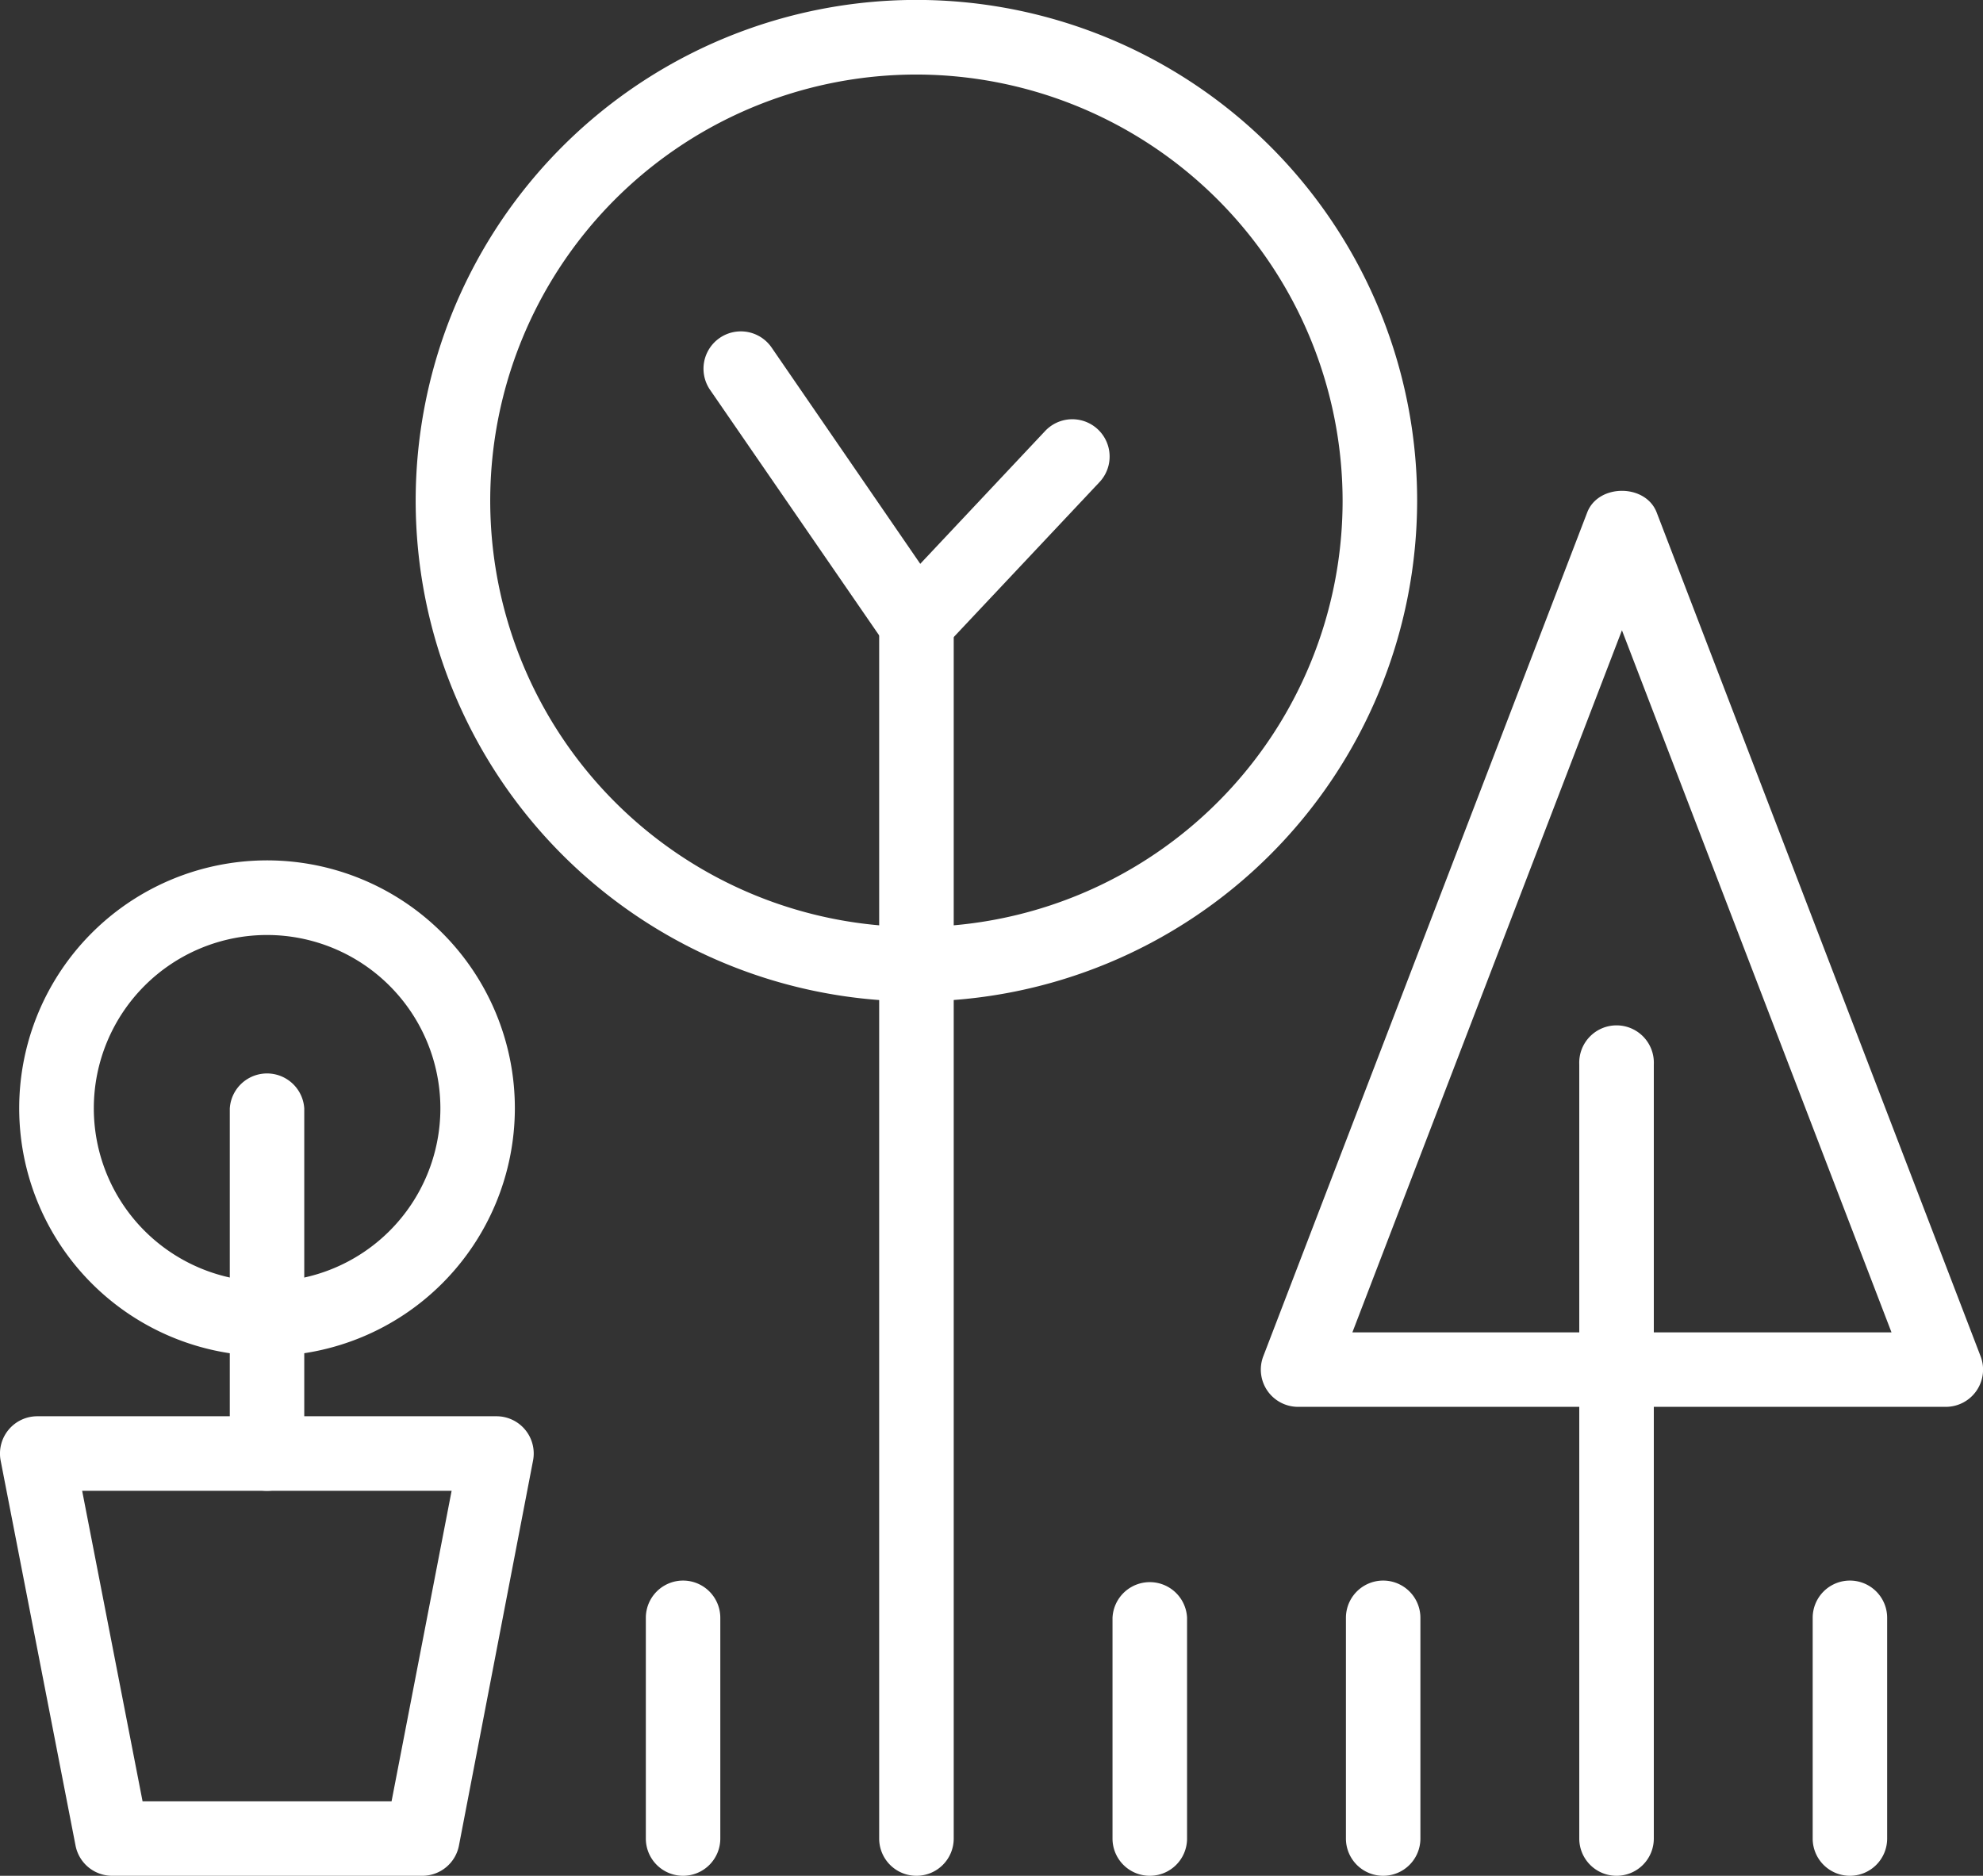
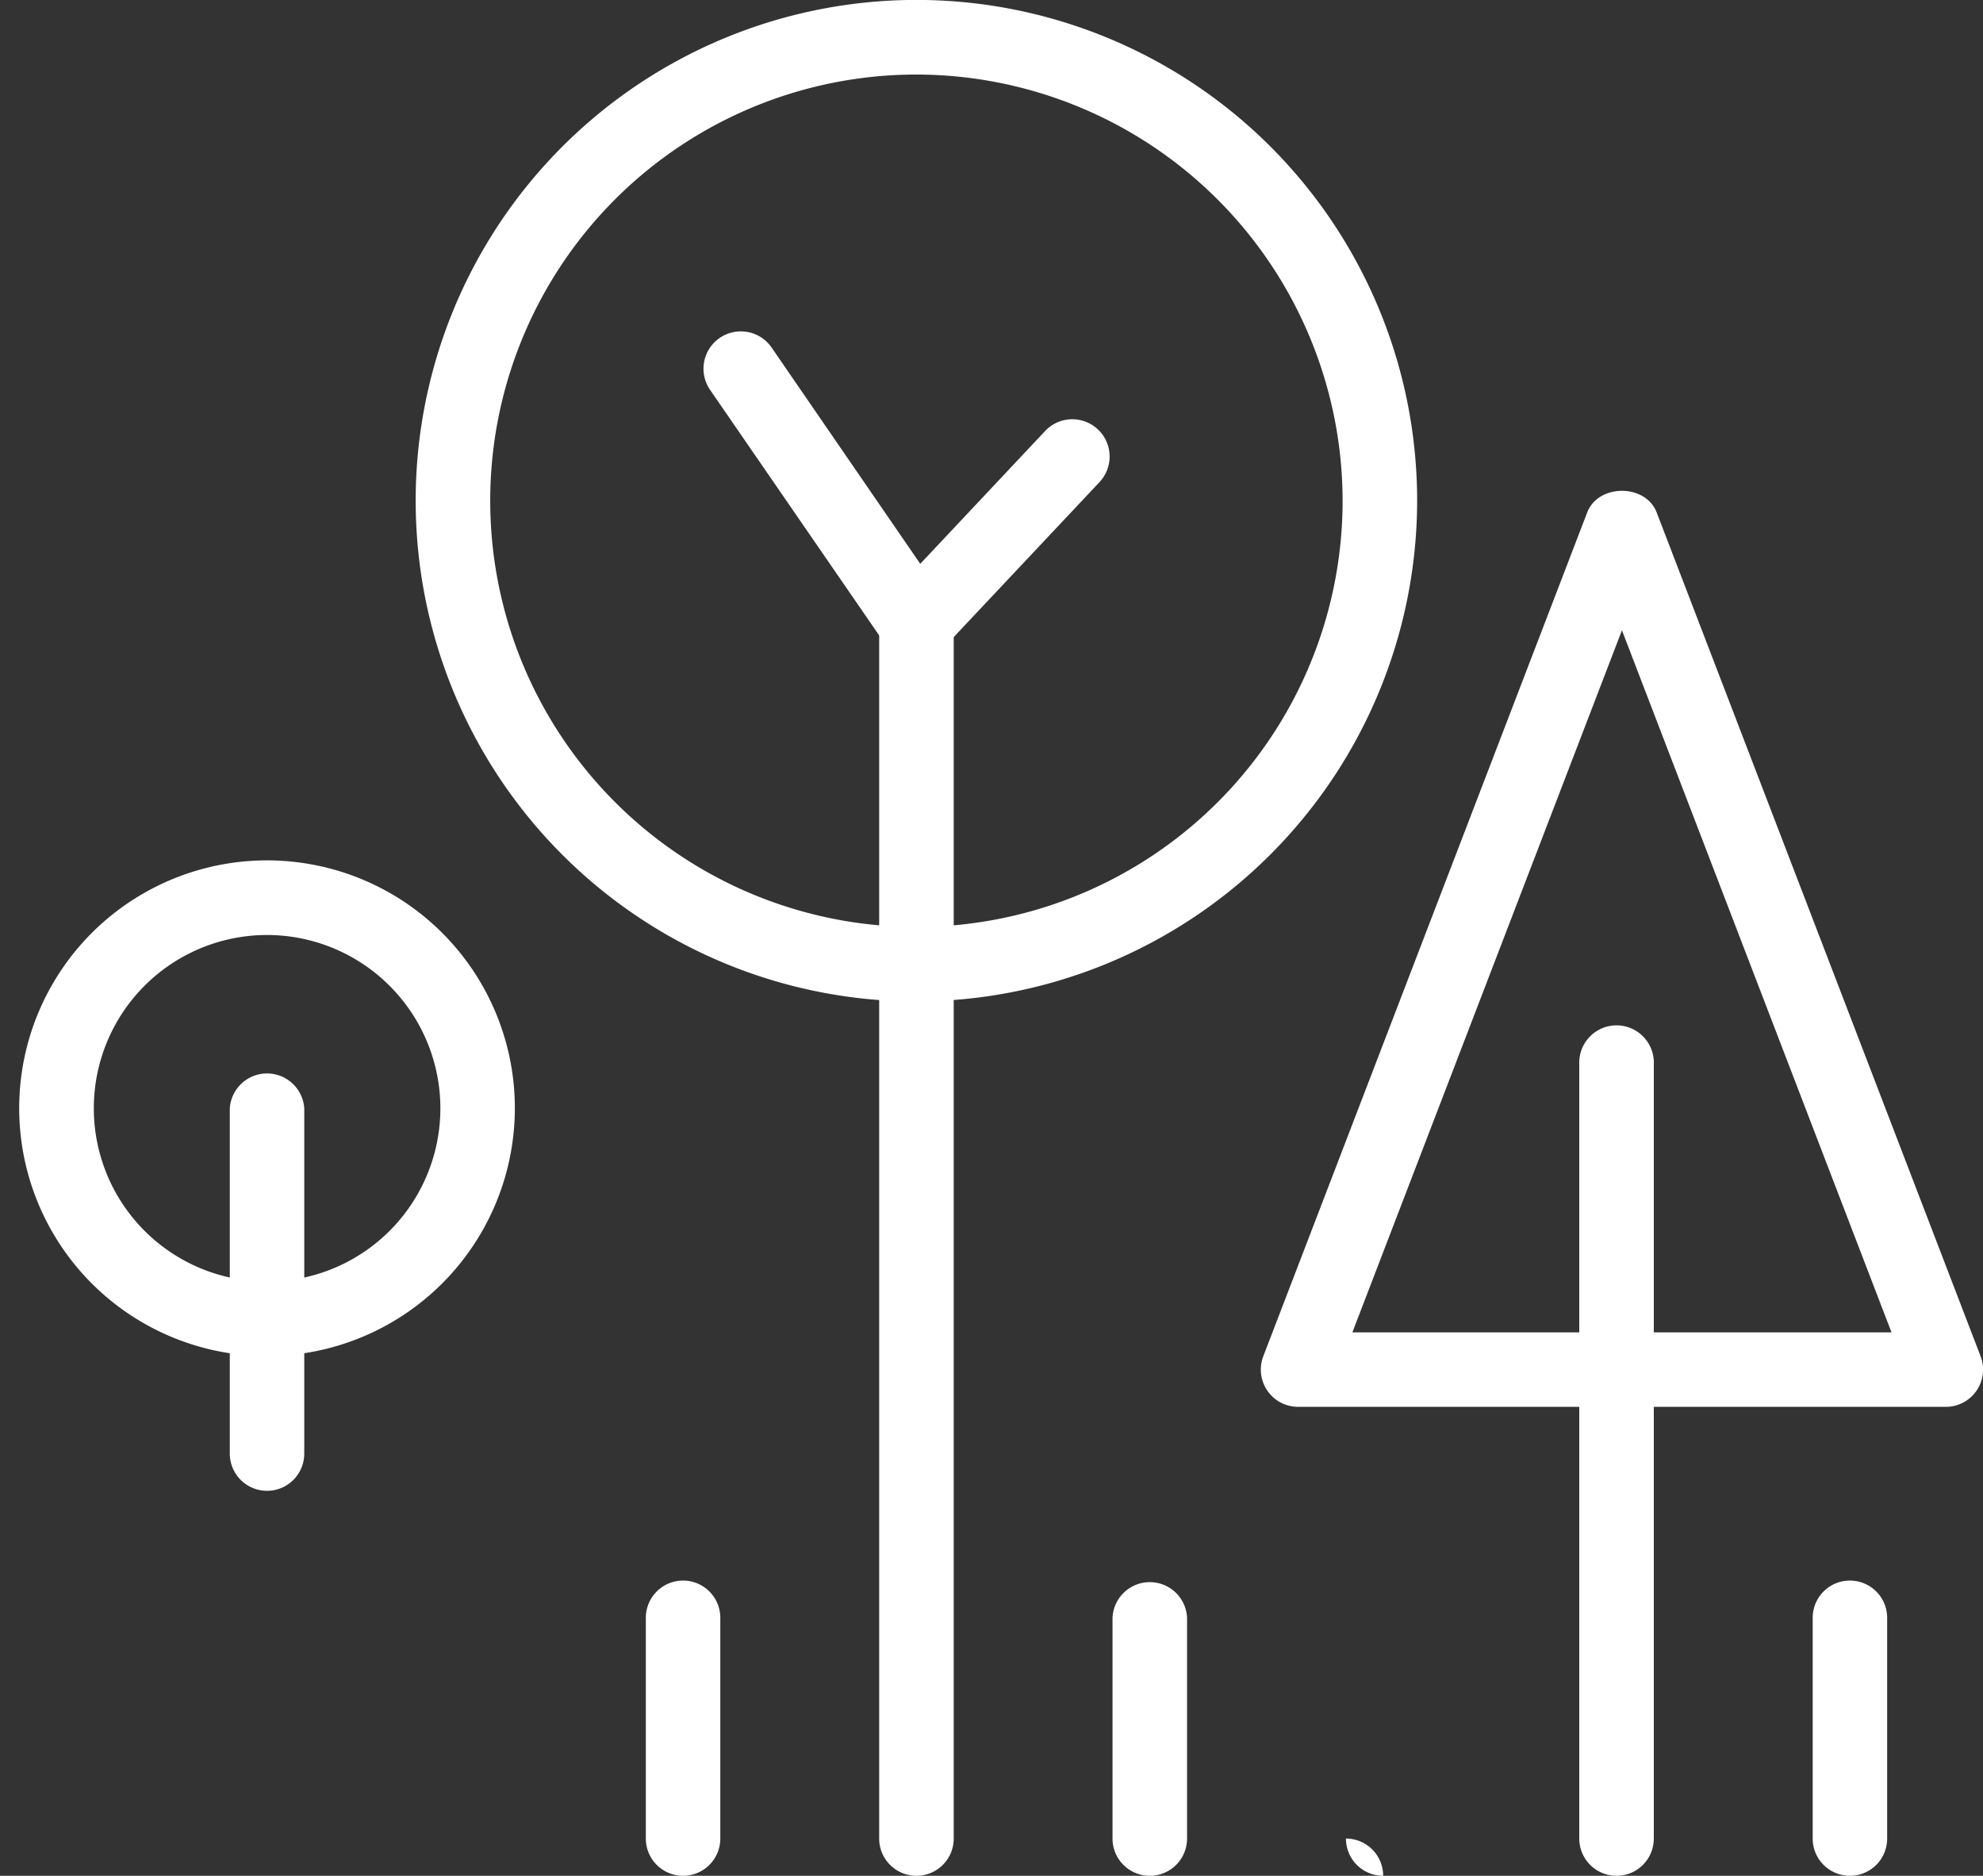
<svg xmlns="http://www.w3.org/2000/svg" id="ff40331e-6fee-46a5-89f6-e043facdcd37" data-name="Layer 1" viewBox="0 0 273.73 258.92">
  <rect x="0" y="0" width="273.73" height="258.92" fill="#333333" stroke="none" />
  <path d="M126.51,138.23a69.12,69.12,0,1,1,69.11-69.12A69.2,69.2,0,0,1,126.51,138.23Zm0-127.94a58.83,58.83,0,1,0,58.82,58.82A58.9,58.9,0,0,0,126.51,10.29Z" fill="#fff" />
  <path d="M94.29,258.92a5.14,5.14,0,0,1-5.14-5.14V223.31a5.14,5.14,0,0,1,10.28,0v30.47A5.14,5.14,0,0,1,94.29,258.92Z" fill="#fff" />
  <path d="M158.71,258.92a5.14,5.14,0,0,1-5.14-5.14V223.31a5.15,5.15,0,0,1,10.29,0v30.47A5.14,5.14,0,0,1,158.71,258.92Z" fill="#fff" />
-   <path d="M190.93,258.92a5.14,5.14,0,0,1-5.14-5.14V223.31a5.14,5.14,0,1,1,10.28,0v30.47A5.14,5.14,0,0,1,190.93,258.92Z" fill="#fff" />
+   <path d="M190.93,258.92a5.14,5.14,0,0,1-5.14-5.14V223.31v30.47A5.14,5.14,0,0,1,190.93,258.92Z" fill="#fff" />
  <path d="M255.36,258.92a5.14,5.14,0,0,1-5.14-5.14V223.31a5.14,5.14,0,1,1,10.28,0v30.47A5.14,5.14,0,0,1,255.36,258.92Z" fill="#fff" />
  <path d="M223.15,258.92a5.14,5.14,0,0,1-5.15-5.15V146.91a5.15,5.15,0,1,1,10.29,0V253.77A5.14,5.14,0,0,1,223.15,258.92Z" fill="#fff" />
  <path d="M126.51,258.92a5.14,5.14,0,0,1-5.15-5.14V87.71L98,53.79A5.15,5.15,0,0,1,106.53,48l25.12,36.55V253.78A5.14,5.14,0,0,1,126.51,258.92Z" fill="#fff" />
  <path d="M36.86,205.78a5.14,5.14,0,0,1-5.14-5.15V153A5.15,5.15,0,0,1,42,153v47.65A5.14,5.14,0,0,1,36.86,205.78Z" fill="#fff" />
  <path d="M36.86,187.18A34.21,34.21,0,1,1,71.07,153,34.24,34.24,0,0,1,36.86,187.18Zm0-58.12A23.92,23.92,0,1,0,60.79,153,23.94,23.94,0,0,0,36.86,129.06Z" fill="#fff" />
  <path d="M268.59,194.19h-89.4a5.14,5.14,0,0,1-4.8-7l44.7-116.44c1.52-4,8.08-4,9.6,0l44.7,116.44a5.14,5.14,0,0,1-4.8,7Zm-81.91-10.28H261.1L223.89,87Z" fill="#fff" />
-   <path d="M58.29,258.92H15.43a5.15,5.15,0,0,1-5-4.16L.09,201.61a5.15,5.15,0,0,1,5.06-6.12H68.58a5.14,5.14,0,0,1,5,6.12L63.35,254.76A5.15,5.15,0,0,1,58.29,258.92ZM19.68,248.64H54.05l8.29-42.86h-51Z" fill="#fff" />
  <path d="M126.3,91.26a5.14,5.14,0,0,1-3.75-8.67l21.72-23.1a5.15,5.15,0,1,1,7.5,7.06L130.05,89.64A5.15,5.15,0,0,1,126.3,91.26Z" fill="#fff" />
</svg>